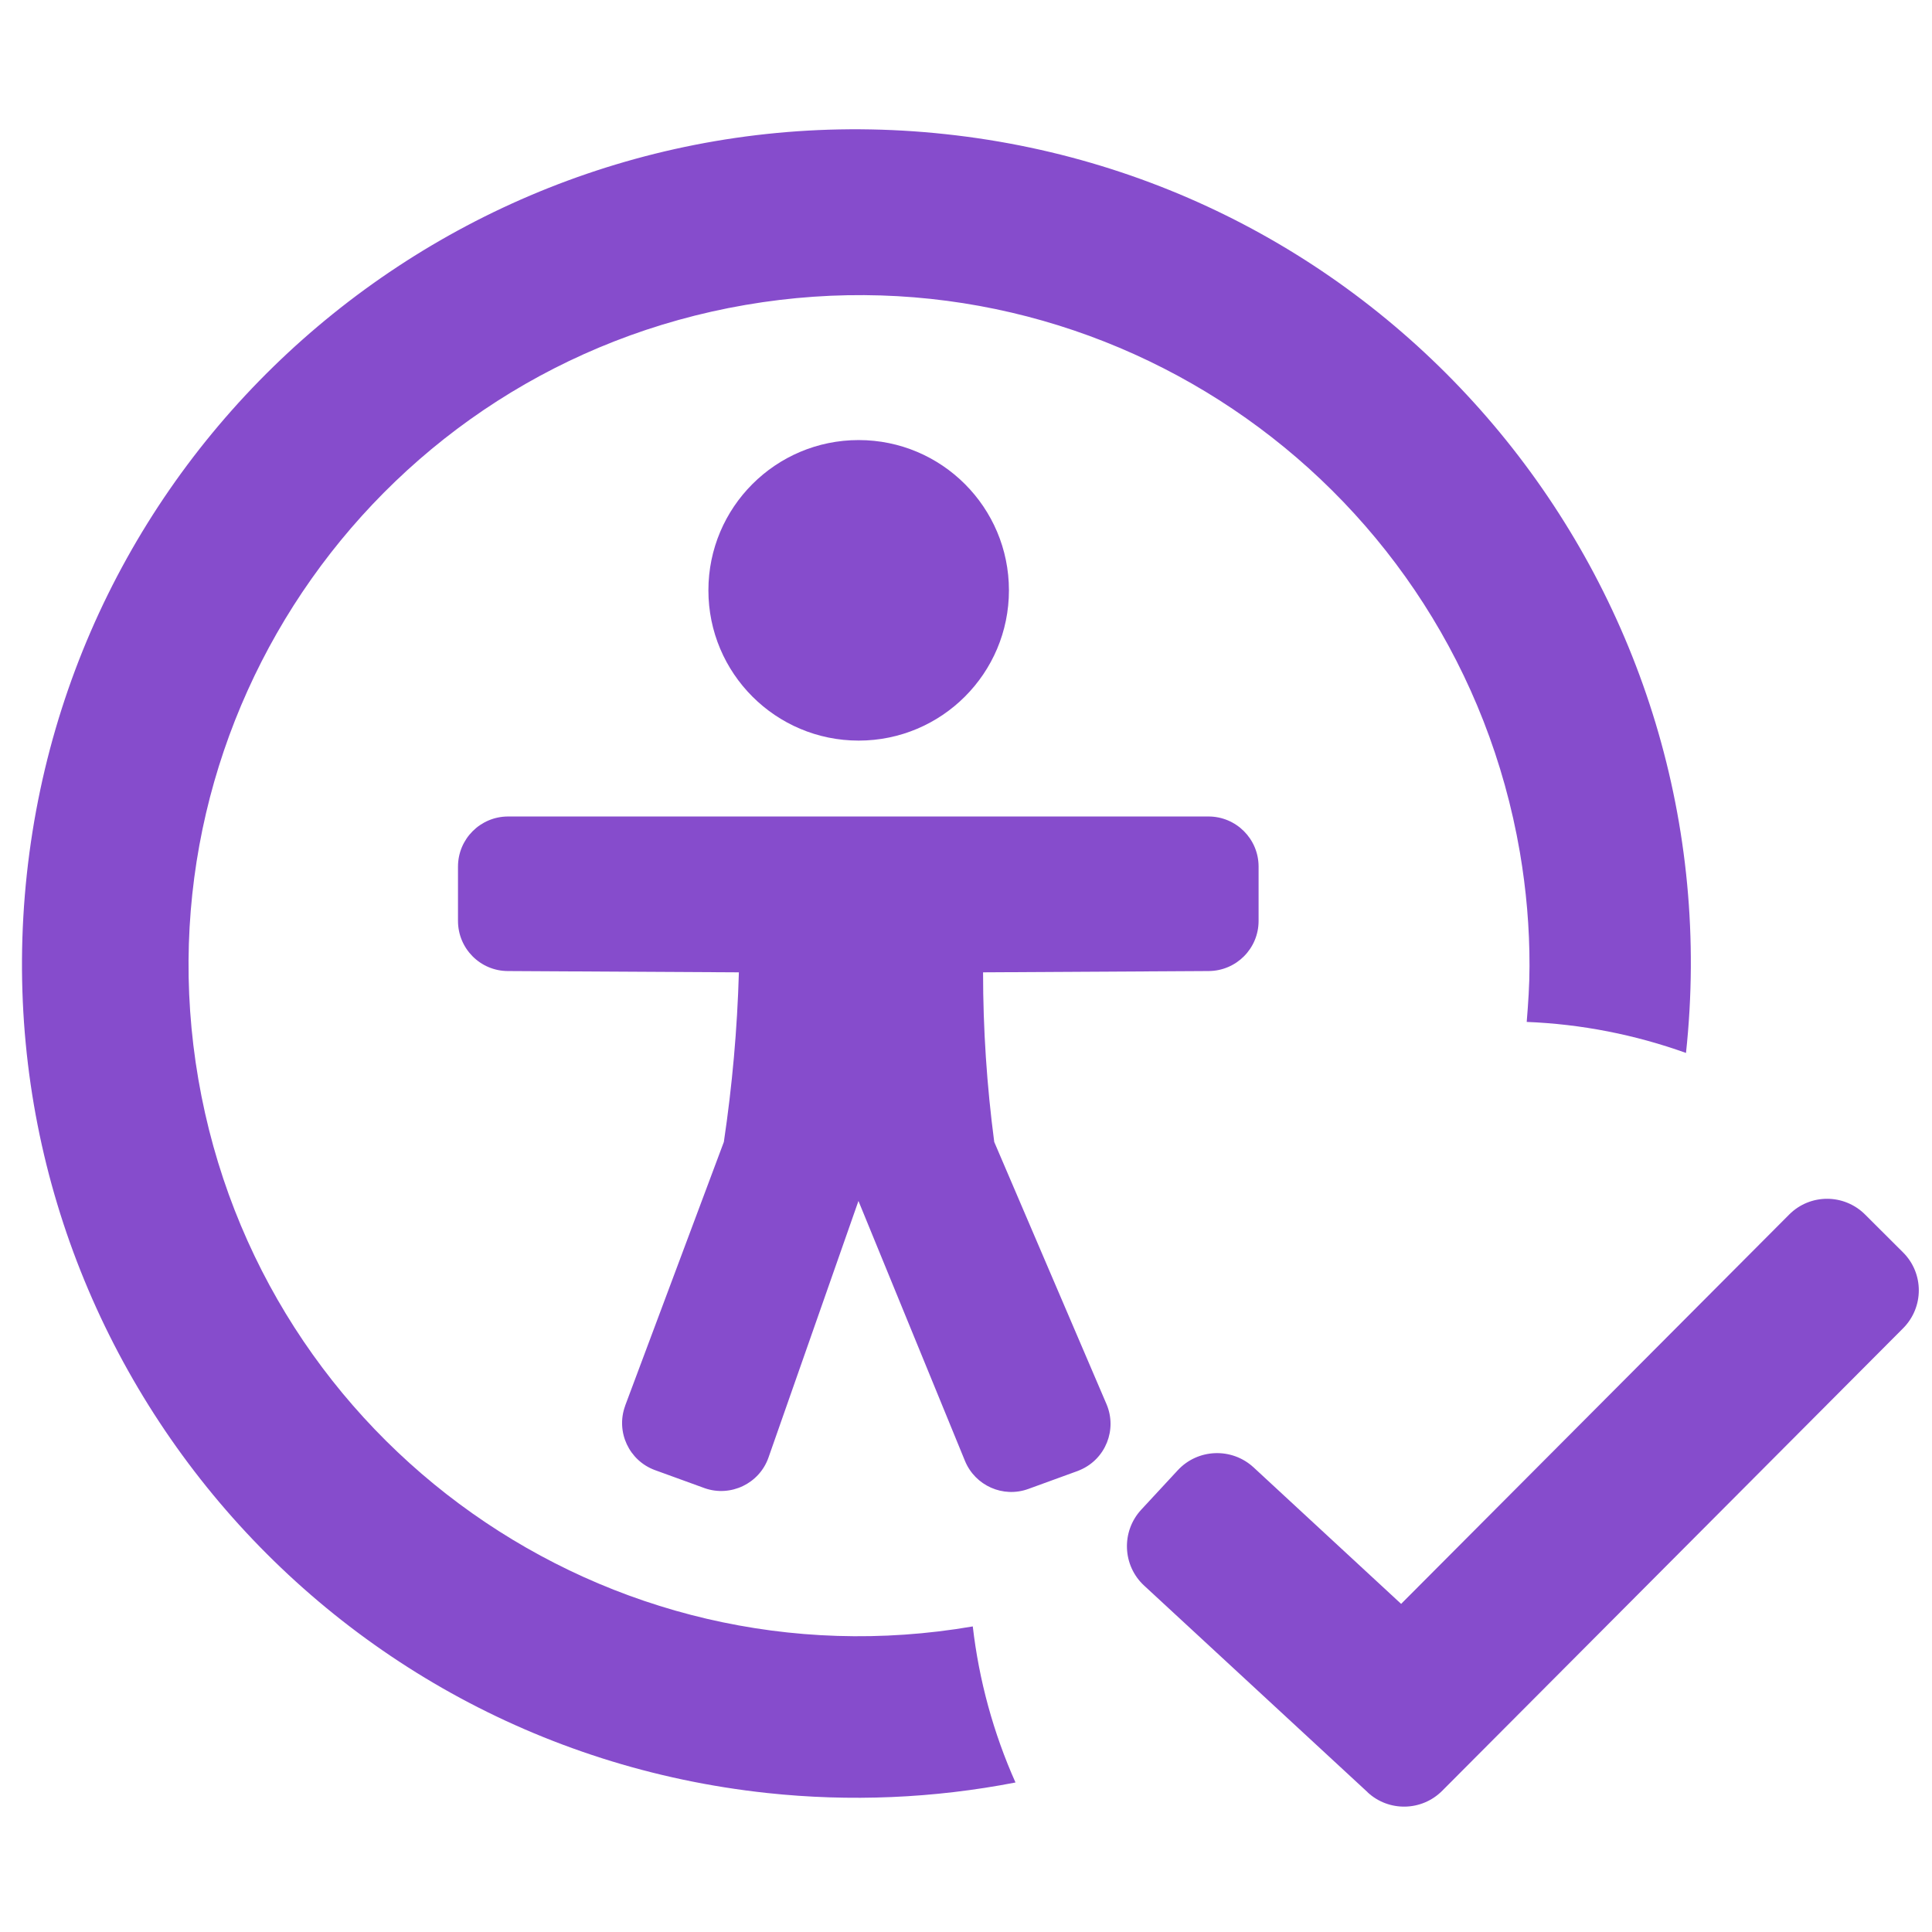
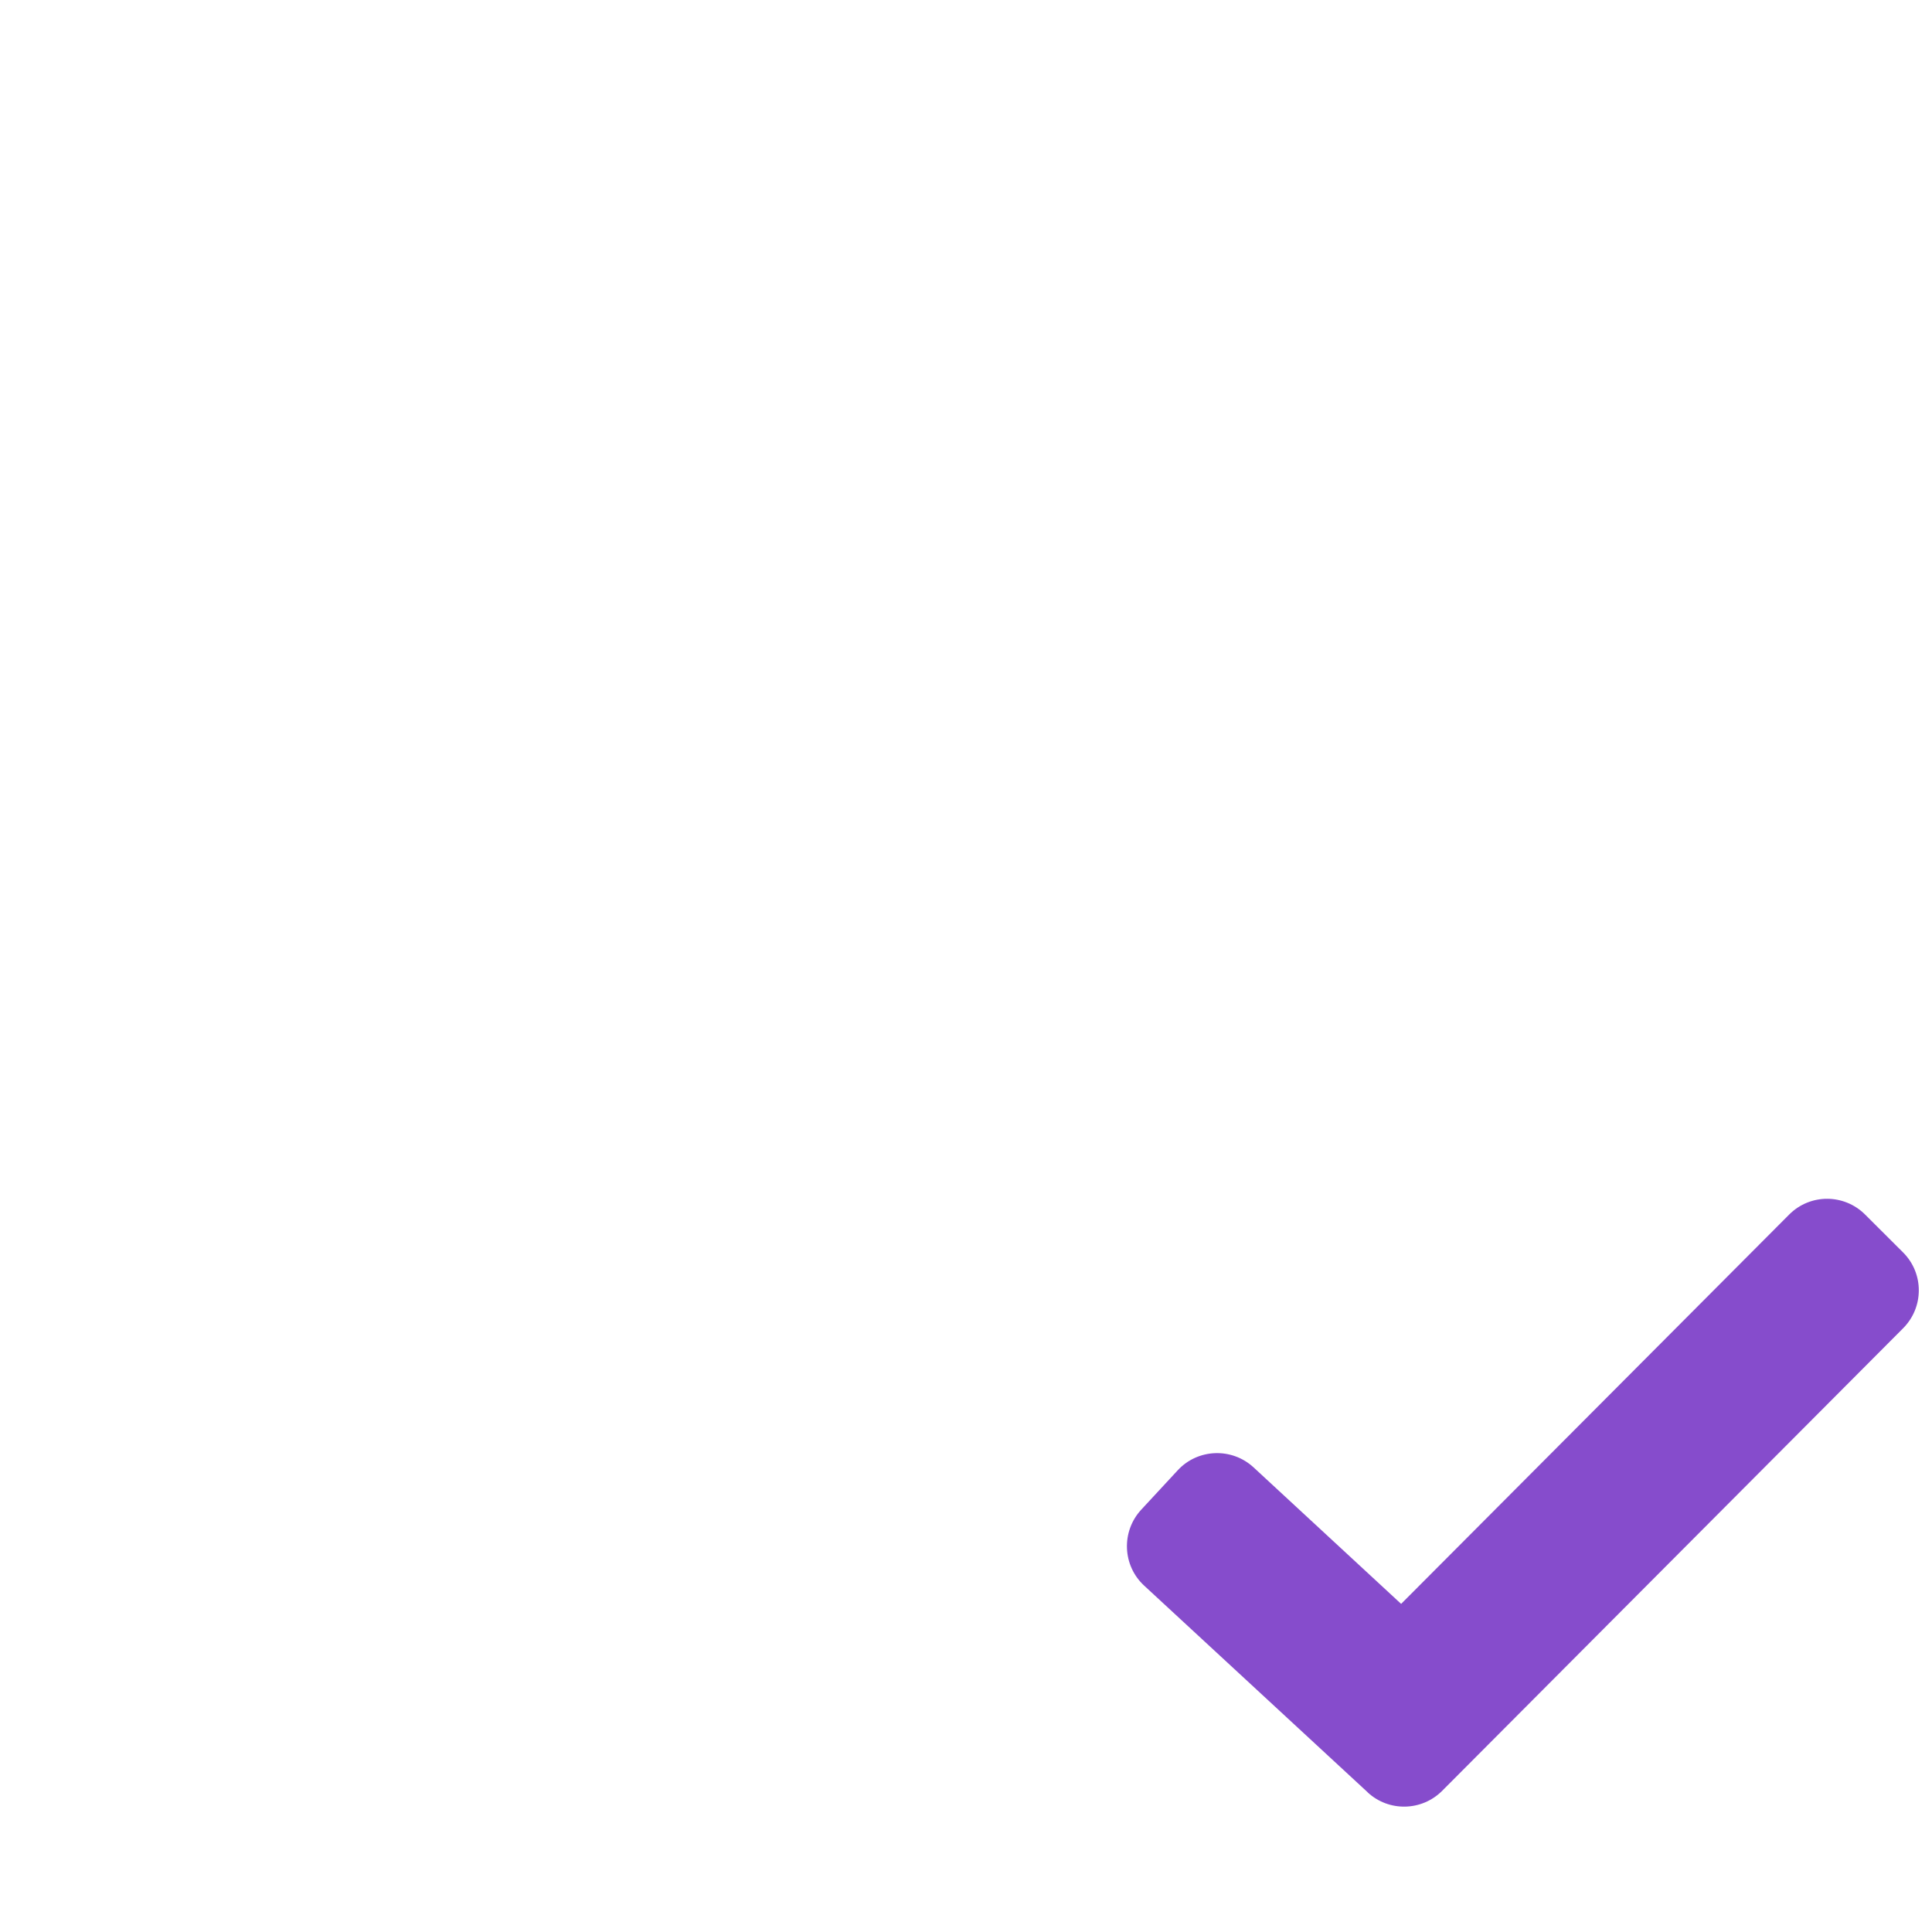
<svg xmlns="http://www.w3.org/2000/svg" id="a" data-name="Icons" width="18" height="18" viewBox="0 0 18 18">
  <g id="b" data-name="Icons on Artboards">
    <g>
-       <path d="M11.259,7.607c.258,0,.467.209.467.467v.506c0,.257-.207.465-.464.467l-2.103.012c0.0.529.035,1.056.104,1.58l1.046,2.443c.101.237-.008.511-.245.613l-.024.01h0l-.459.167c-.235.086-.496-.03-.591-.262l-.992-2.421-.838,2.39c-.085.243-.352.371-.595.286l-.005-.002-.457-.166c-.242-.088-.367-.356-.279-.598v-0s.001-.004.001-.004l.919-2.456c.078-.524.125-1.051.14-1.58l-2.153-.012c-.257-.001-.464-.21-.464-.467v-.506c0-.258.209-.467.467-.467h6.526Z" fill="#864ccc" stroke-width="0" />
-       <circle cx="8" cy="5.5" r="1.4" fill="#864ccc" stroke-width="0" />
-     </g>
+       </g>
    <g>
-       <path d="M9.063,15.153c-3.4.585-6.63-1.697-7.215-5.097-.585-3.4,1.697-6.63,5.097-7.215,3.4-.585,6.63,1.697,7.215,5.097.06.351.091.707.09,1.063,0,.175-.012.348-.026.52.506.02,1.007.118,1.484.289.459-4.268-2.628-8.101-6.897-8.56C4.542.789.71,3.877.25,8.145c-.459,4.268,2.628,8.101,6.897,8.56.772.083,1.552.05,2.314-.098-.206-.462-.34-.952-.398-1.455Z" fill="#864ccc" stroke-width="0" />
      <path d="M12.742,16.698l-2.082-1.925c-.203-.187-.215-.504-.028-.707l.34-.367c.187-.203.504-.215.707-.028 0.0 0.0 0.0 0.0 0.0 0l1.375,1.272,3.615-3.627c.195-.196.511-.196.707-.001l.354.353c.196.195.196.511.001.707-0.0 0-0.0 0-0.0 0l-4.295,4.31c-.19.19-.496.197-.694.014Z" fill="#864ccc" stroke-width="0" />
    </g>
  </g>
</svg>